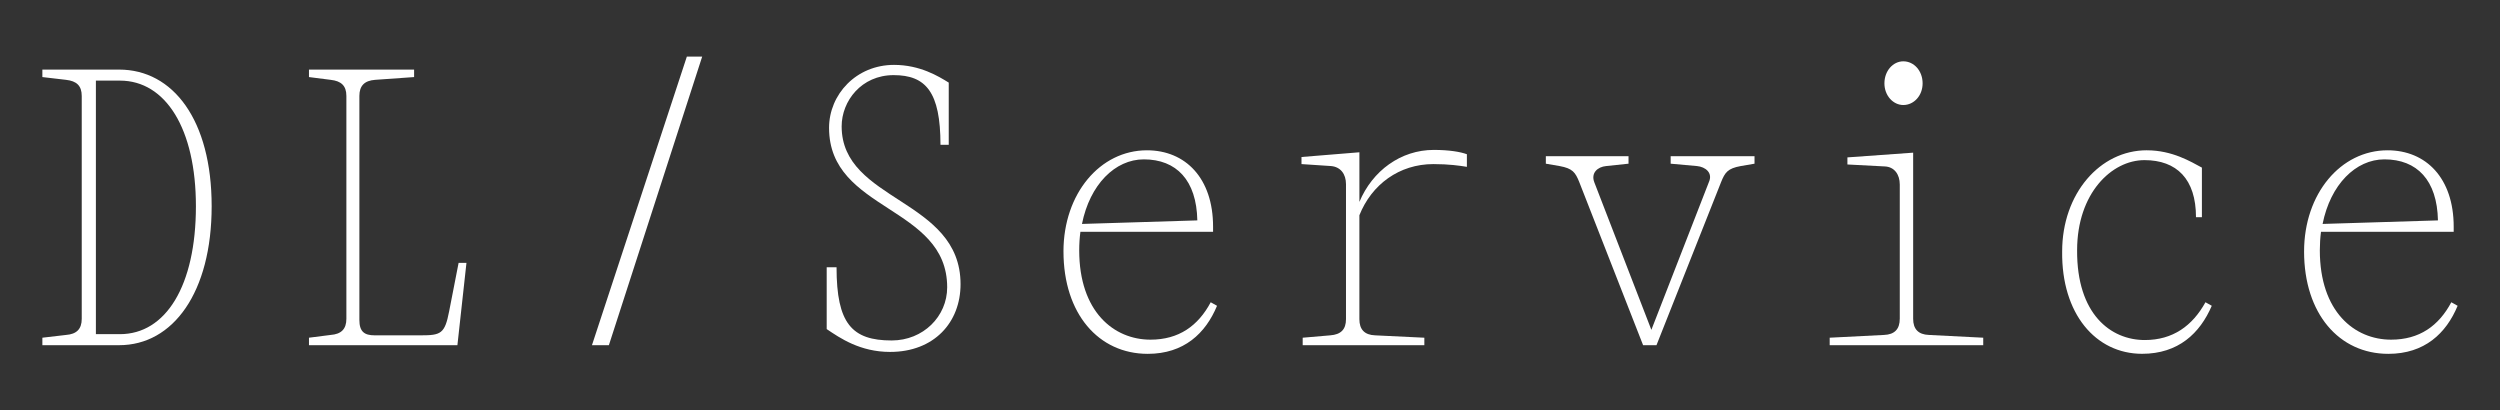
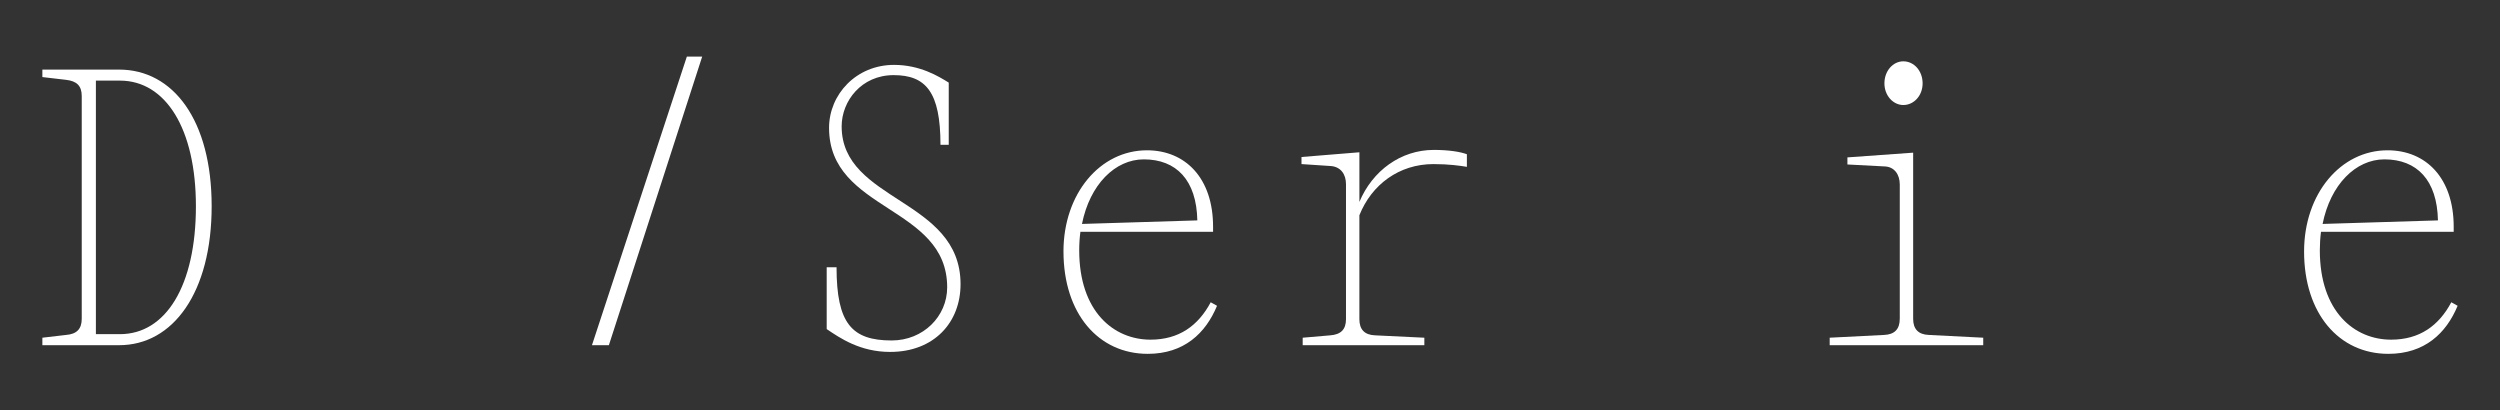
<svg xmlns="http://www.w3.org/2000/svg" id="Layer_1" version="1.1" viewBox="0 0 134 22">
  <rect x="0" y="0" width="134" height="22" fill="#333333" stroke="none" />
  <defs>
    <style>
      .st0 {
        fill: #fff;
      }
    </style>
  </defs>
  <g>
    <path class="st0" d="M6.428,17.911c2.448,0,4.073-2.575,4.073-6.858,0-4.157-1.625-6.732-4.073-6.732h-1.288v13.59h1.288ZM2.271,18.101l1.266-.148c.57-.042.844-.317.844-.865V5.144c0-.548-.274-.802-.844-.865l-1.266-.148v-.401h4.115c2.891,0,4.959,2.701,4.959,7.323s-2.068,7.449-4.959,7.449H2.271v-.401Z" />
-     <path class="st0" d="M24.58,14.091h.422l-.485,4.411h-7.956v-.401l1.161-.148c.57-.042.844-.316.844-.865V5.144c0-.548-.274-.802-.844-.865l-1.161-.148v-.401h5.635v.401l-2.089.148c-.57.042-.844.317-.844.865v12.007c0,.633.274.823.823.823h2.469c1.076,0,1.287-.084,1.519-1.287l.507-2.596Z" />
  </g>
  <polygon class="st0" points="36.815 3.034 31.729 18.502 32.636 18.502 37.637 3.034 36.815 3.034" />
  <g>
    <path class="st0" d="M44.839,14.324c0,3.018.823,3.925,2.955,3.925,1.688,0,2.975-1.287,2.975-2.849,0-4.389-6.331-4.052-6.331-8.546,0-1.794,1.456-3.376,3.482-3.376,1.393,0,2.385.612,2.933.95v3.334h-.443c0-2.828-.781-3.735-2.511-3.735s-2.786,1.393-2.786,2.744c0,4.051,6.373,3.862,6.373,8.462,0,2.046-1.414,3.63-3.777,3.63-1.604,0-2.68-.739-3.398-1.224v-3.313h.528Z" />
    <path class="st0" d="M57.994,12.003l6.183-.19c-.042-2.152-1.119-3.271-2.87-3.271-1.54,0-2.891,1.351-3.313,3.461M57.002,13.479c0-3.102,1.963-5.423,4.474-5.423,2.068,0,3.545,1.498,3.545,4.094v.274h-7.111c-.042.316-.064.654-.064.992,0,3.292,1.857,4.79,3.82,4.79,1.519,0,2.553-.739,3.229-2.005l.338.19c-.612,1.477-1.772,2.575-3.714,2.575-2.638,0-4.516-2.152-4.516-5.487" />
    <path class="st0" d="M69.762,8.415l3.102-.253v2.659c.697-1.667,2.216-2.786,3.988-2.786.823,0,1.435.105,1.773.232v.676c-.38-.064-.971-.148-1.794-.148-1.836,0-3.313,1.097-3.968,2.743v5.571c0,.549.274.844.844.865l2.638.127v.401h-6.521v-.401l1.477-.127c.57-.042.844-.316.844-.865v-7.238c0-.548-.295-.928-.802-.971l-1.583-.105v-.38Z" />
-     <path class="st0" d="M82.858,8.373h4.431v.401l-1.203.127c-.443.042-.823.359-.633.865l3.06,7.914,3.081-7.914c.232-.506-.19-.823-.633-.865l-1.414-.127v-.401h4.495v.401l-.739.127c-.696.127-.844.338-1.055.865l-3.461,8.737h-.717l-3.419-8.737c-.211-.527-.359-.738-1.055-.865l-.739-.127v-.401Z" />
    <path class="st0" d="M102.018,3.287c.57,0,1.034.507,1.034,1.182,0,.654-.464,1.16-1.034,1.16-.548,0-1.013-.506-1.013-1.16,0-.675.464-1.182,1.013-1.182M101.828,17.088v-7.196c0-.548-.296-.95-.802-.971l-2.005-.105v-.38l3.524-.253v8.905c0,.548.274.844.844.865l2.912.148v.401h-8.23v-.401l2.912-.148c.57-.021.844-.316.844-.865" />
-     <path class="st0" d="M115.067,8.056c1.372,0,2.363.612,2.955.928v2.659h-.317c0-2.047-1.034-3.06-2.764-3.06-1.752,0-3.608,1.772-3.608,4.832-.021,3.418,1.794,4.811,3.63,4.811,1.498,0,2.553-.76,3.25-2.026l.338.19c-.633,1.477-1.794,2.574-3.735,2.574-2.49,0-4.326-2.152-4.284-5.486,0-3.102,2.026-5.423,4.537-5.423" />
    <path class="st0" d="M124.491,12.003l6.183-.19c-.042-2.152-1.119-3.271-2.87-3.271-1.541,0-2.891,1.351-3.313,3.461M123.499,13.479c0-3.102,1.963-5.423,4.474-5.423,2.068,0,3.545,1.498,3.545,4.094v.274h-7.112c-.042.316-.063.654-.063.992,0,3.292,1.857,4.79,3.819,4.79,1.52,0,2.553-.739,3.229-2.005l.338.19c-.612,1.477-1.773,2.575-3.714,2.575-2.638,0-4.516-2.152-4.516-5.487" />
  </g>
</svg>